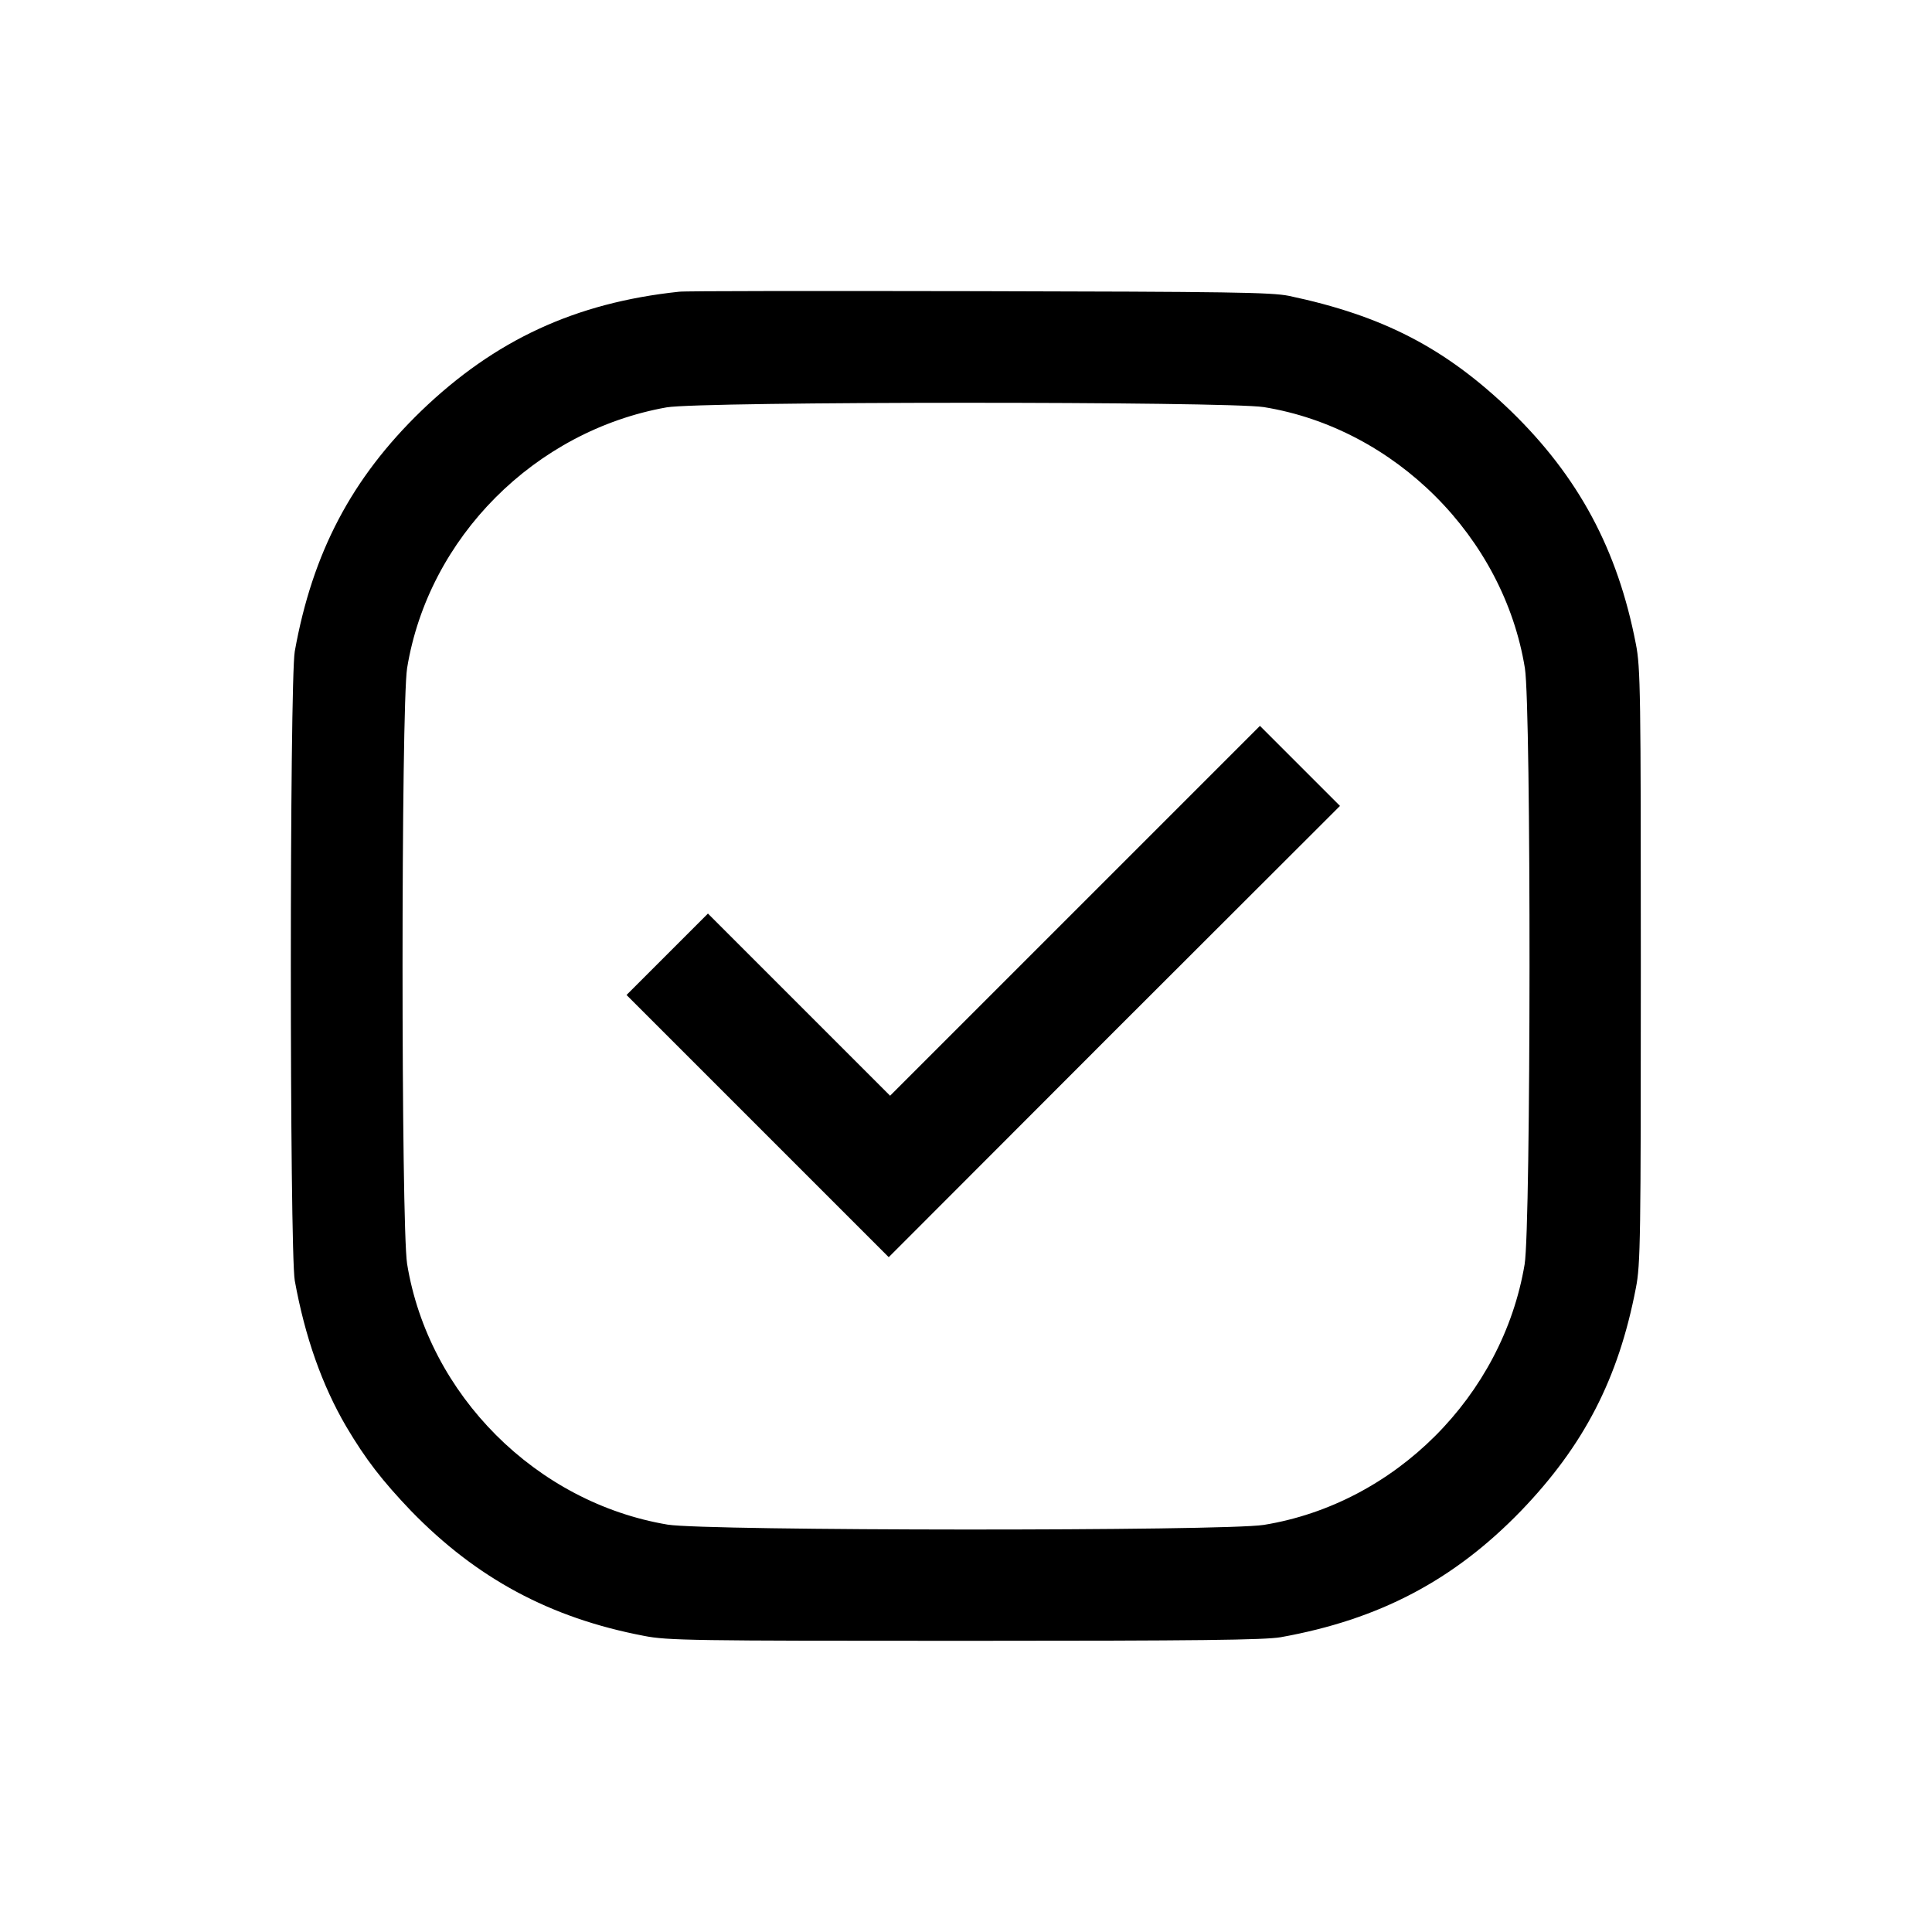
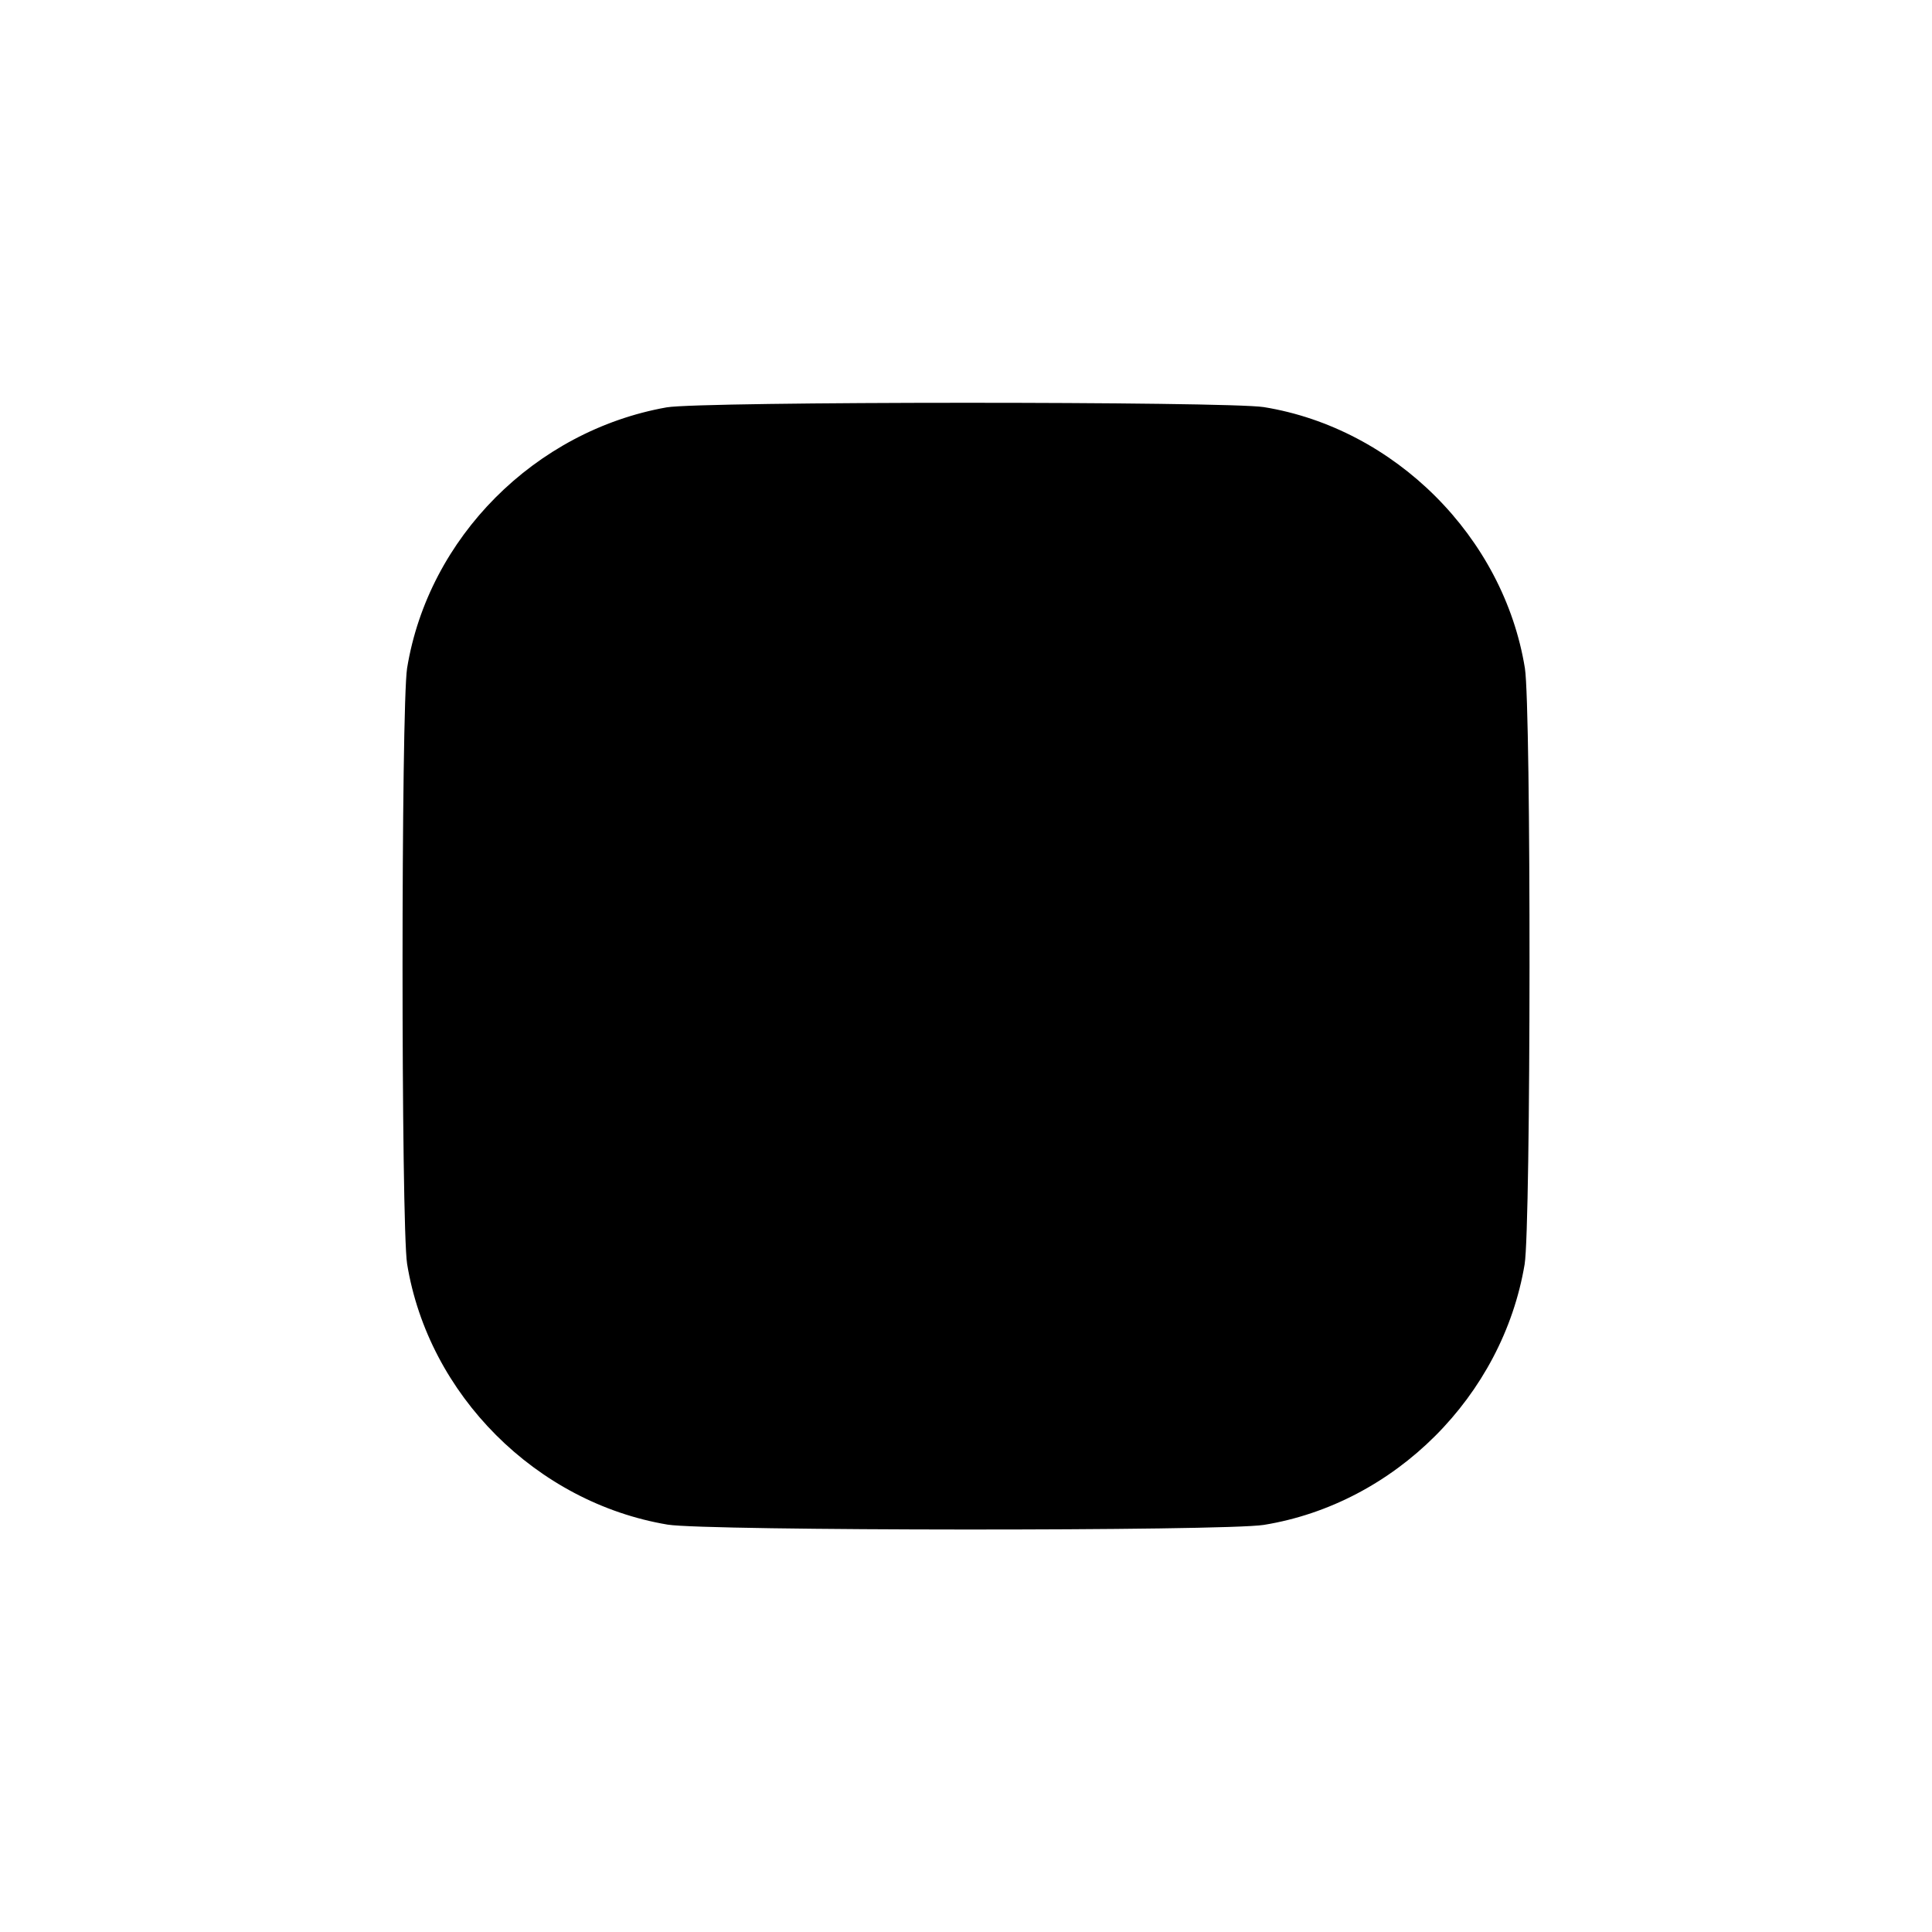
<svg xmlns="http://www.w3.org/2000/svg" version="1.0" width="700pt" height="700pt" viewBox="0 0 700 700" preserveAspectRatio="xMidYMid meet">
  <g transform="translate(0,700) scale(0.1,-0.1)" fill="#000000" stroke="none">
-     <path d="M2460 5943 c-376 -40 -667 -175 -934 -432 -252 -244 -394 -514 -458 -871 -19 -110 -19 -2170 0 -2280 37 -204 99 -379 186 -528 71 -120 131 -197 235 -306 237 -244 503 -388 844 -453 85 -17 178 -18 1162 -18 850 0 1085 3 1145 13 357 64 627 206 871 458 228 237 353 479 416 807 17 85 18 178 18 1167 0 989 -1 1082 -18 1167 -66 342 -208 606 -453 844 -237 228 -463 345 -804 417 -65 13 -216 15 -1125 17 -577 1 -1066 1 -1085 -2z m2119 -418 c475 -77 869 -471 946 -946 23 -144 22 -2021 -1 -2160 -80 -477 -470 -867 -945 -944 -144 -23 -2021 -22 -2160 1 -477 80 -867 471 -944 945 -22 140 -22 2018 0 2158 77 473 463 860 940 945 124 22 2030 22 2164 1z" />
-     <path d="M3895 3700 l-670 -670 -330 330 -330 330 -148 -148 -147 -147 475 -475 475 -475 817 818 818 817 -145 145 -145 145 -670 -670z" />
+     <path d="M2460 5943 z m2119 -418 c475 -77 869 -471 946 -946 23 -144 22 -2021 -1 -2160 -80 -477 -470 -867 -945 -944 -144 -23 -2021 -22 -2160 1 -477 80 -867 471 -944 945 -22 140 -22 2018 0 2158 77 473 463 860 940 945 124 22 2030 22 2164 1z" />
  </g>
</svg>